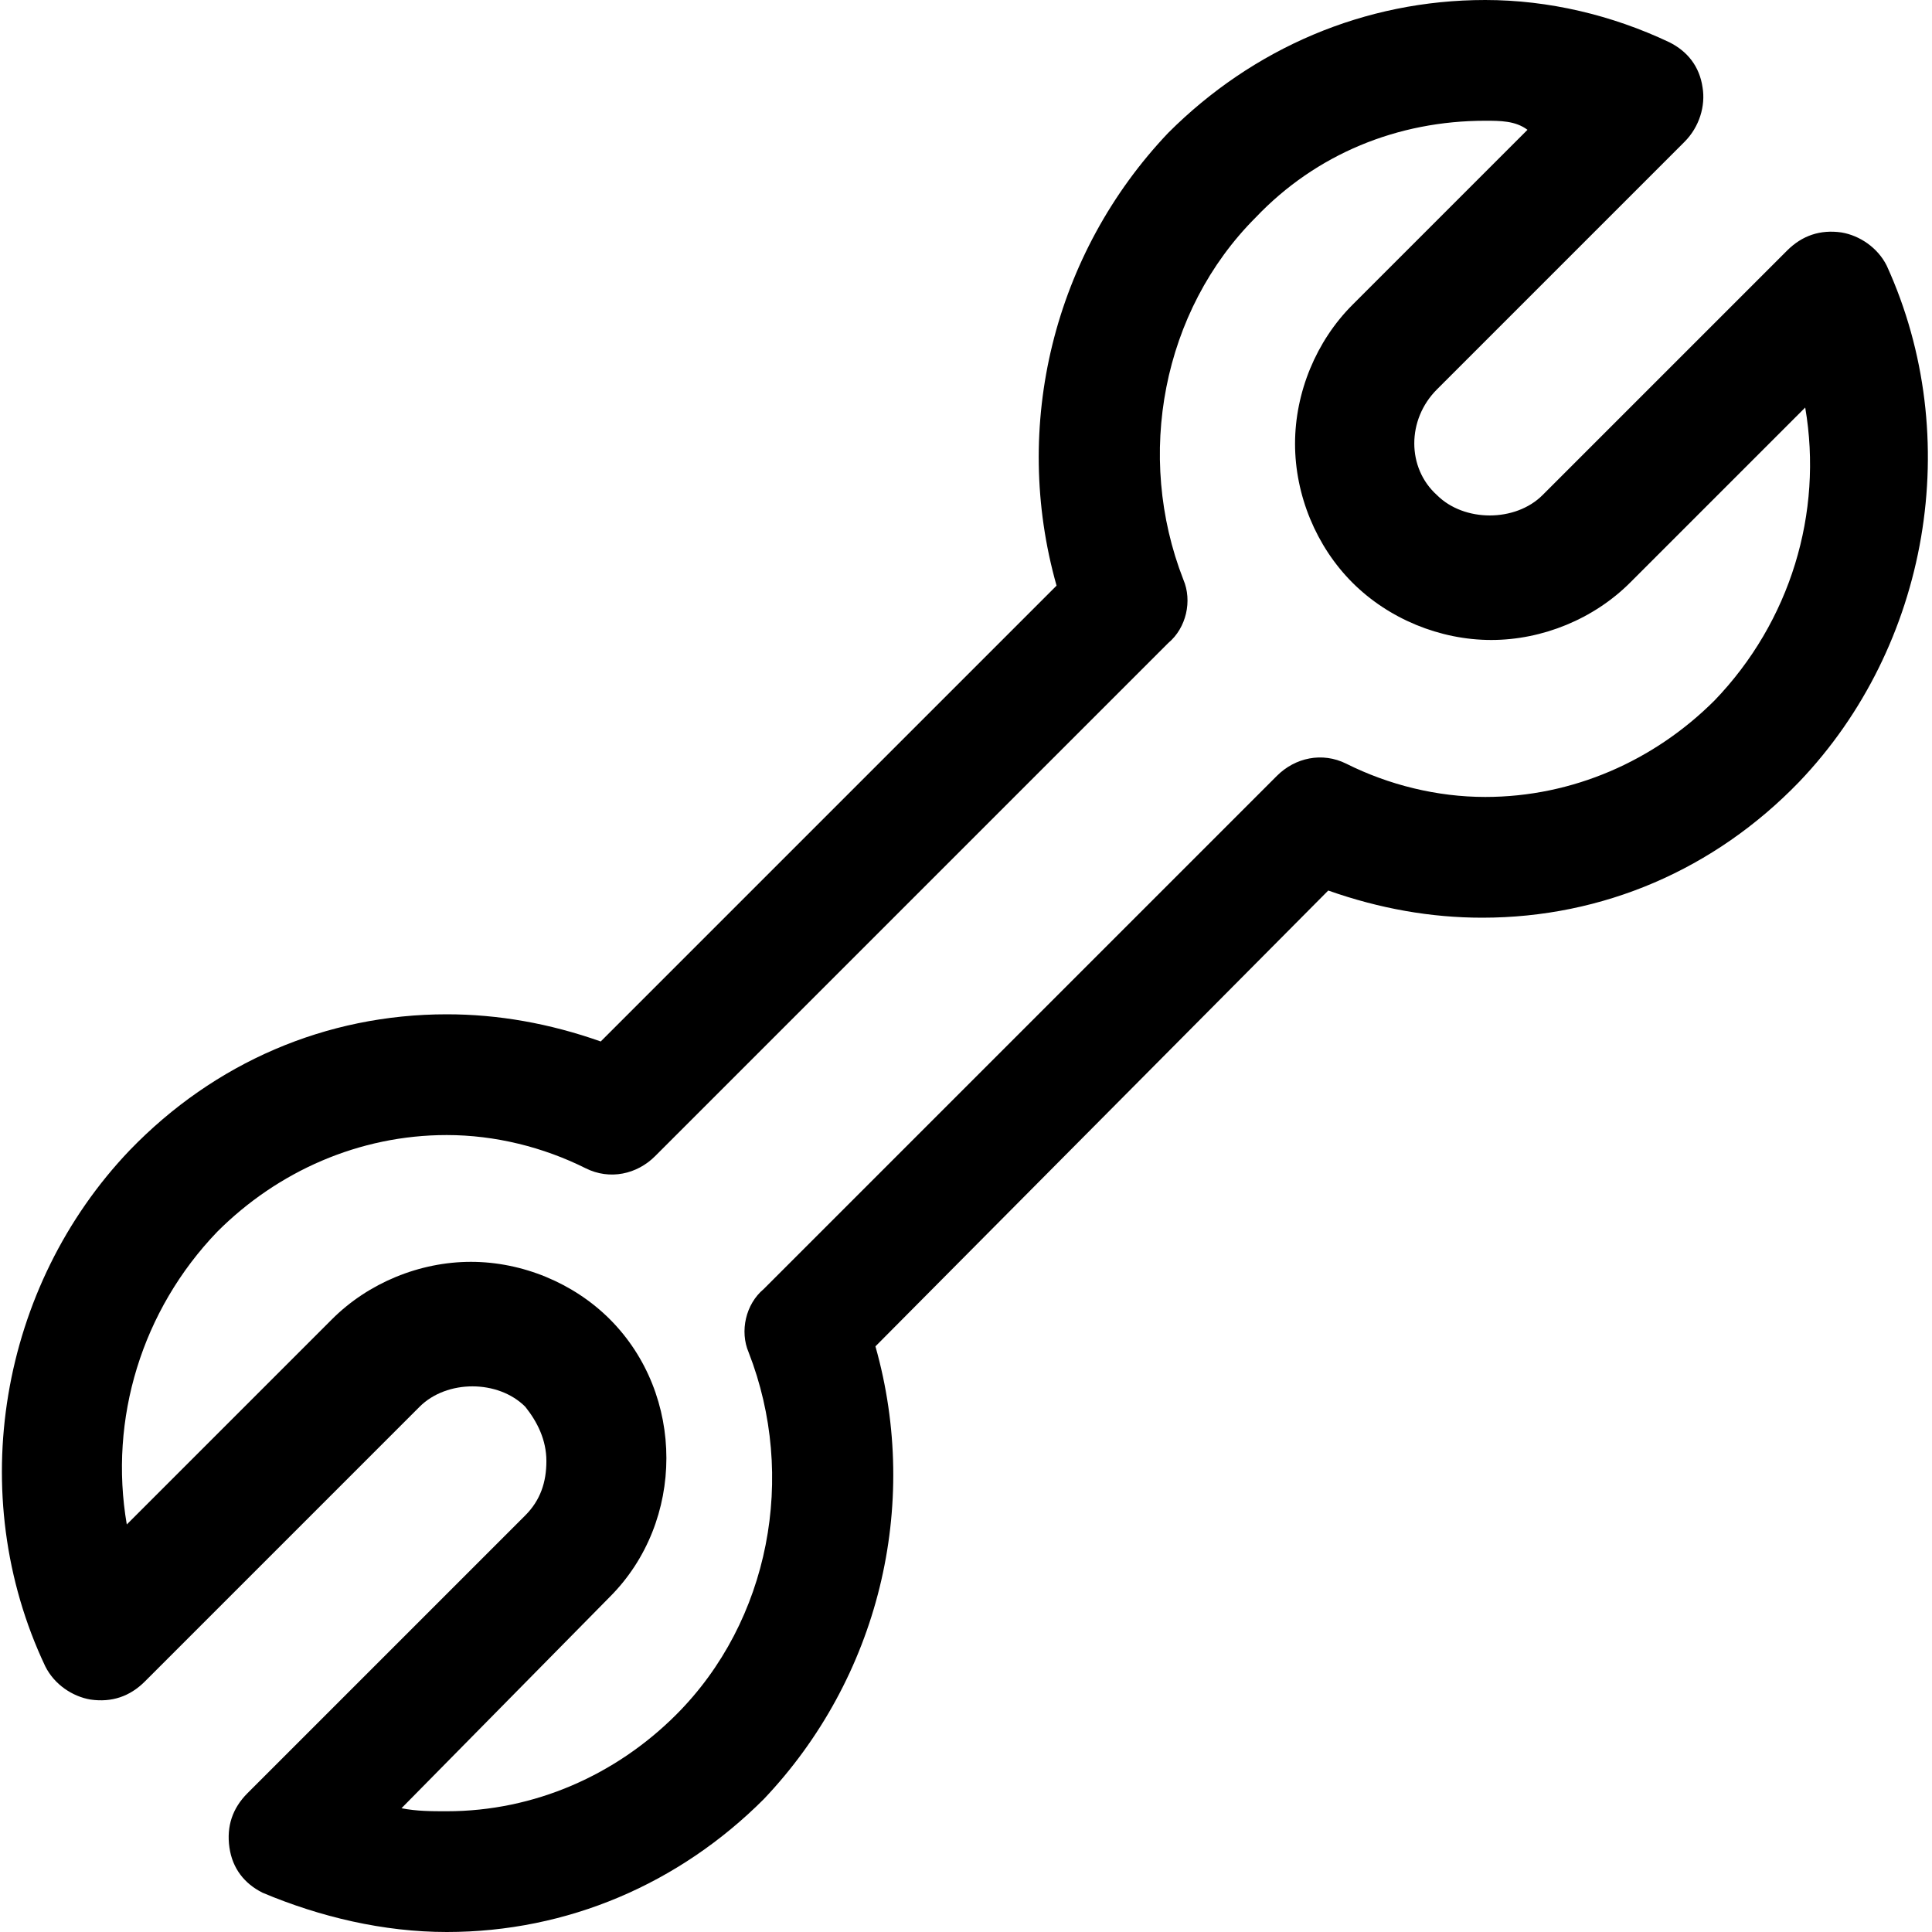
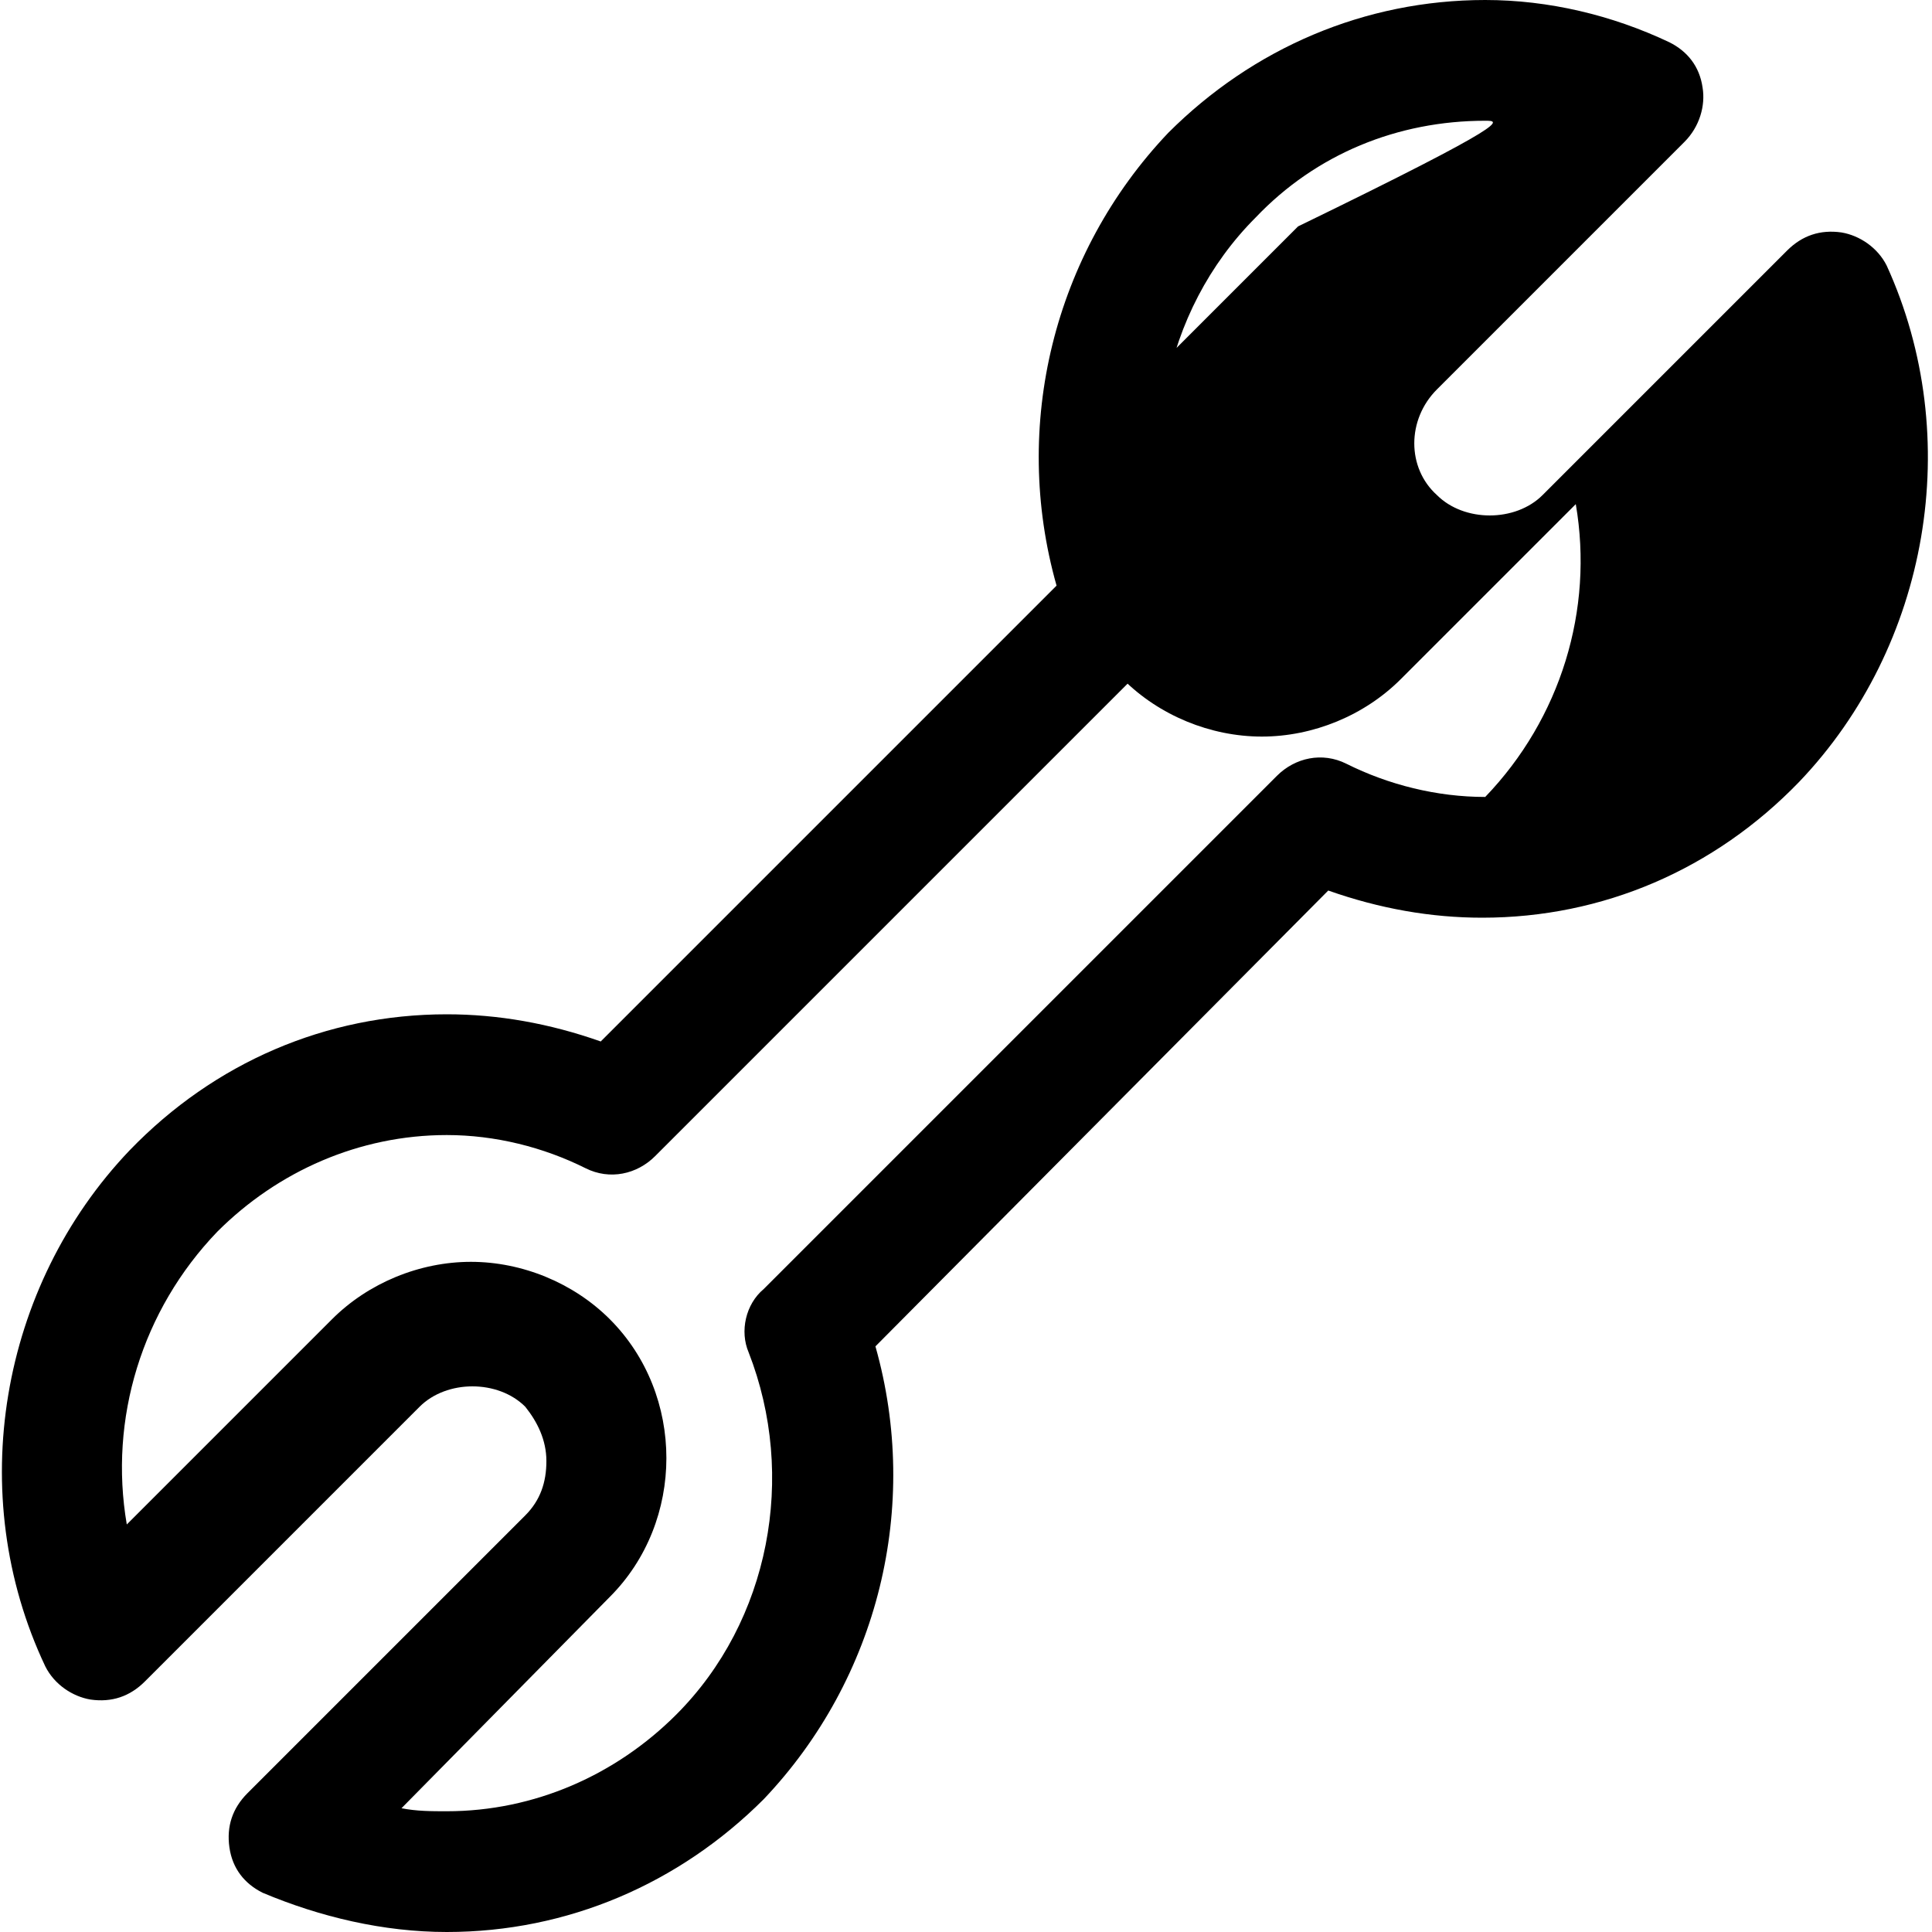
<svg xmlns="http://www.w3.org/2000/svg" version="1.1" id="Layer_1" x="0px" y="0px" viewBox="0 0 64 64" enable-background="new 0 0 64 64" xml:space="preserve">
  <g>
    <g>
      <g>
-         <path d="M14.8,64c-2.1,0-4.2-0.5-6.1-1.3c-0.6-0.3-1-0.8-1.1-1.5s0.1-1.3,0.6-1.8l9.2-9.2c0.5-0.5,0.7-1.1,0.7-1.8     c0-0.7-0.3-1.3-0.7-1.8c-0.9-0.9-2.6-0.9-3.5,0l-9.1,9.1c-0.5,0.5-1.1,0.7-1.8,0.6c-0.6-0.1-1.2-0.5-1.5-1.1     C-1.2,49.5,0,42.6,4.3,38.1c2.8-2.9,6.5-4.5,10.5-4.5c1.7,0,3.4,0.3,5.1,0.9L35,19.4c-1.5-5.3-0.1-11,3.7-15     C41.5,1.6,45.2,0,49.2,0c2.1,0,4.2,0.5,6.1,1.4c0.6,0.3,1,0.8,1.1,1.5c0.1,0.6-0.1,1.3-0.6,1.8l-8.2,8.2c-1,1-1,2.6,0,3.5     c0.9,0.9,2.6,0.9,3.5,0l8.1-8.1c0.5-0.5,1.1-0.7,1.8-0.6c0.6,0.1,1.2,0.5,1.5,1.1c2.6,5.7,1.4,12.6-2.9,17.1     c-2.8,2.9-6.5,4.5-10.5,4.5c0,0,0,0,0,0c-1.7,0-3.4-0.3-5.1-0.9L29,44.6c1.5,5.3,0.1,11-3.7,15C22.5,62.4,18.8,64,14.8,64z      M13.3,59.9c0.5,0.1,1,0.1,1.5,0.1c2.9,0,5.6-1.2,7.6-3.2c3.1-3.1,4-7.9,2.4-12c-0.3-0.7-0.1-1.6,0.5-2.1l17-17     c0.6-0.6,1.5-0.8,2.3-0.4c1.4,0.7,3,1.1,4.6,1.1c2.9,0,5.6-1.2,7.6-3.2c2.5-2.6,3.6-6.2,3-9.7l-5.8,5.8c-1.2,1.2-2.9,1.9-4.6,1.9     c-1.7,0-3.4-0.7-4.6-1.9c-1.2-1.2-1.9-2.9-1.9-4.6c0-1.7,0.7-3.4,1.9-4.6l5.8-5.8C50.2,4,49.7,4,49.2,4c-2.9,0-5.6,1.1-7.6,3.2     c-3.1,3.1-4,7.9-2.4,12c0.3,0.7,0.1,1.6-0.5,2.1l-17,17c-0.6,0.6-1.5,0.8-2.3,0.4c-1.4-0.7-3-1.1-4.6-1.1c-2.9,0-5.6,1.2-7.6,3.2     c-2.5,2.6-3.6,6.2-3,9.7l6.8-6.8c1.2-1.2,2.9-1.9,4.6-1.9c1.7,0,3.4,0.7,4.6,1.9c2.5,2.5,2.5,6.7,0,9.2L13.3,59.9z" />
+         <path d="M14.8,64c-2.1,0-4.2-0.5-6.1-1.3c-0.6-0.3-1-0.8-1.1-1.5s0.1-1.3,0.6-1.8l9.2-9.2c0.5-0.5,0.7-1.1,0.7-1.8     c0-0.7-0.3-1.3-0.7-1.8c-0.9-0.9-2.6-0.9-3.5,0l-9.1,9.1c-0.5,0.5-1.1,0.7-1.8,0.6c-0.6-0.1-1.2-0.5-1.5-1.1     C-1.2,49.5,0,42.6,4.3,38.1c2.8-2.9,6.5-4.5,10.5-4.5c1.7,0,3.4,0.3,5.1,0.9L35,19.4c-1.5-5.3-0.1-11,3.7-15     C41.5,1.6,45.2,0,49.2,0c2.1,0,4.2,0.5,6.1,1.4c0.6,0.3,1,0.8,1.1,1.5c0.1,0.6-0.1,1.3-0.6,1.8l-8.2,8.2c-1,1-1,2.6,0,3.5     c0.9,0.9,2.6,0.9,3.5,0l8.1-8.1c0.5-0.5,1.1-0.7,1.8-0.6c0.6,0.1,1.2,0.5,1.5,1.1c2.6,5.7,1.4,12.6-2.9,17.1     c-2.8,2.9-6.5,4.5-10.5,4.5c0,0,0,0,0,0c-1.7,0-3.4-0.3-5.1-0.9L29,44.6c1.5,5.3,0.1,11-3.7,15C22.5,62.4,18.8,64,14.8,64z      M13.3,59.9c0.5,0.1,1,0.1,1.5,0.1c2.9,0,5.6-1.2,7.6-3.2c3.1-3.1,4-7.9,2.4-12c-0.3-0.7-0.1-1.6,0.5-2.1l17-17     c0.6-0.6,1.5-0.8,2.3-0.4c1.4,0.7,3,1.1,4.6,1.1c2.5-2.6,3.6-6.2,3-9.7l-5.8,5.8c-1.2,1.2-2.9,1.9-4.6,1.9     c-1.7,0-3.4-0.7-4.6-1.9c-1.2-1.2-1.9-2.9-1.9-4.6c0-1.7,0.7-3.4,1.9-4.6l5.8-5.8C50.2,4,49.7,4,49.2,4c-2.9,0-5.6,1.1-7.6,3.2     c-3.1,3.1-4,7.9-2.4,12c0.3,0.7,0.1,1.6-0.5,2.1l-17,17c-0.6,0.6-1.5,0.8-2.3,0.4c-1.4-0.7-3-1.1-4.6-1.1c-2.9,0-5.6,1.2-7.6,3.2     c-2.5,2.6-3.6,6.2-3,9.7l6.8-6.8c1.2-1.2,2.9-1.9,4.6-1.9c1.7,0,3.4,0.7,4.6,1.9c2.5,2.5,2.5,6.7,0,9.2L13.3,59.9z" />
      </g>
    </g>
  </g>
</svg>